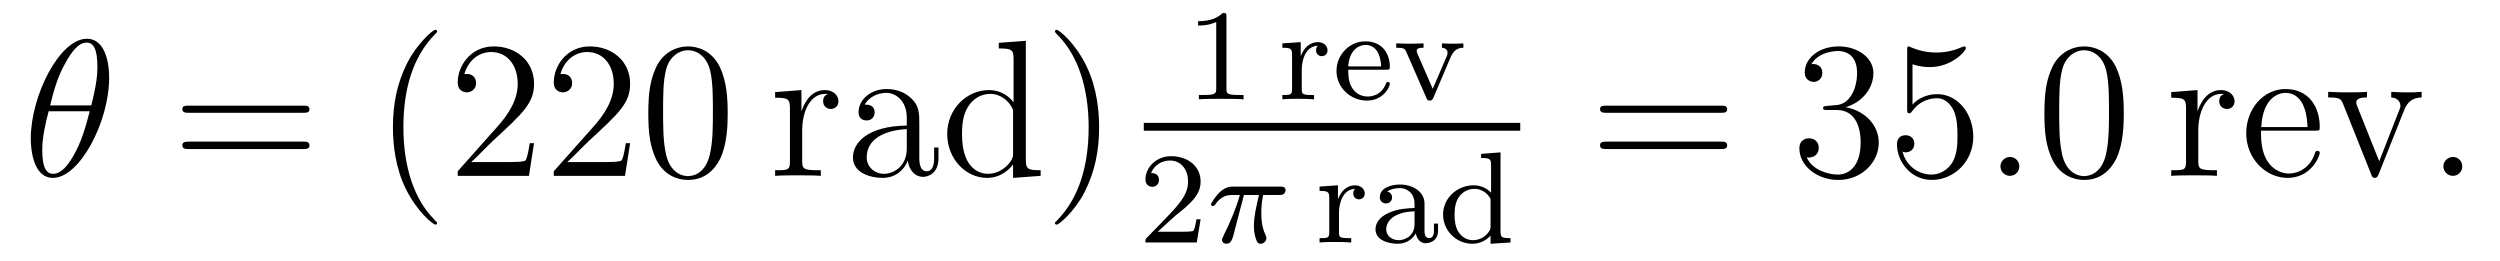
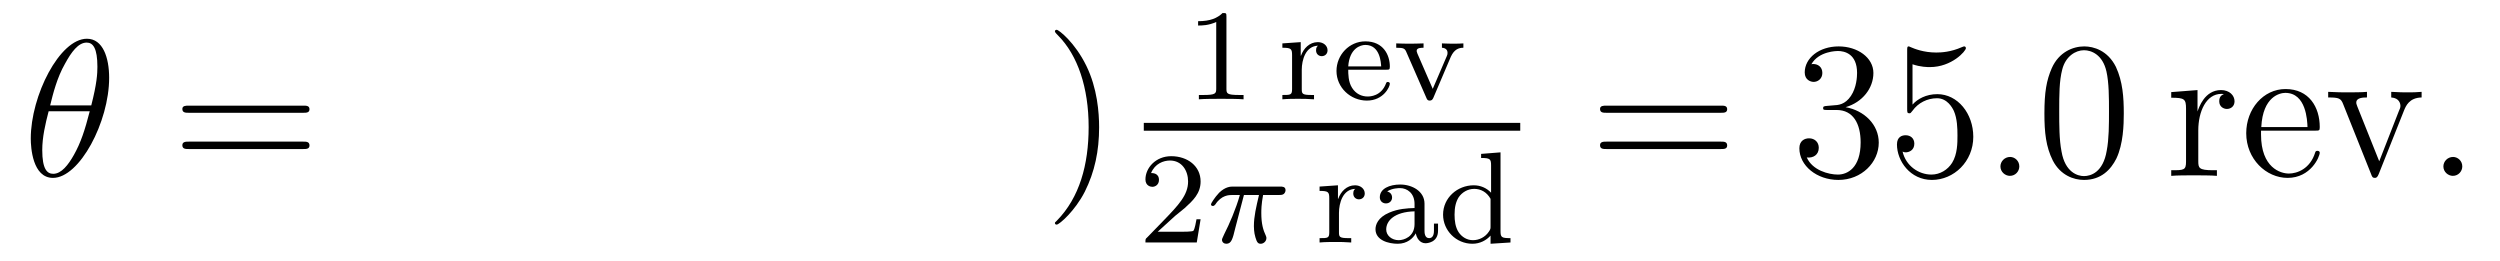
<svg xmlns="http://www.w3.org/2000/svg" height="16pt" version="1.1" viewBox="0 -16 153 16" width="153pt">
  <g id="page1">
    <g transform="matrix(1 0 0 1 -127 649)">
      <path d="M133.68 -660.238C133.68 -661.457 133.305 -662.629 132.32 -662.629C130.648 -662.629 128.883 -659.145 128.883 -656.52C128.883 -655.973 128.992 -654.113 130.242 -654.113C131.867 -654.113 133.68 -657.535 133.68 -660.238ZM130.07 -658.551C130.242 -659.254 130.492 -660.254 130.977 -661.098C131.367 -661.816 131.789 -662.394 132.305 -662.394C132.695 -662.394 132.961 -662.051 132.961 -660.91C132.961 -660.488 132.93 -659.895 132.586 -658.551H130.07ZM132.492 -658.191C132.195 -657.035 131.945 -656.27 131.523 -655.52C131.18 -654.91 130.758 -654.363 130.258 -654.363C129.883 -654.363 129.586 -654.645 129.586 -655.816C129.586 -656.598 129.773 -657.41 129.977 -658.191H132.492ZM133.797 -654.238" fill-rule="evenodd" />
      <path d="M145.566 -658.098C145.738 -658.098 145.941 -658.098 145.941 -658.316C145.941 -658.535 145.738 -658.535 145.566 -658.535H138.551C138.379 -658.535 138.16 -658.535 138.16 -658.332C138.16 -658.098 138.363 -658.098 138.551 -658.098H145.566ZM145.566 -655.879C145.738 -655.879 145.941 -655.879 145.941 -656.098C145.941 -656.332 145.738 -656.332 145.566 -656.332H138.551C138.379 -656.332 138.16 -656.332 138.16 -656.113C138.16 -655.879 138.363 -655.879 138.551 -655.879H145.566ZM146.637 -654.238" fill-rule="evenodd" />
-       <path d="M153.75 -651.348C153.75 -651.379 153.75 -651.395 153.547 -651.598C152.359 -652.801 151.688 -654.77 151.688 -657.207C151.688 -659.52 152.25 -661.504 153.625 -662.91C153.75 -663.02 153.75 -663.051 153.75 -663.082C153.75 -663.16 153.687 -663.176 153.641 -663.176C153.484 -663.176 152.516 -662.316 151.922 -661.145C151.313 -659.941 151.047 -658.676 151.047 -657.207C151.047 -656.145 151.203 -654.723 151.828 -653.457C152.531 -652.02 153.516 -651.254 153.641 -651.254C153.687 -651.254 153.75 -651.27 153.75 -651.348ZM159.684 -656.238H159.418C159.387 -656.035 159.293 -655.379 159.168 -655.191C159.09 -655.082 158.402 -655.082 158.043 -655.082H155.84C156.168 -655.363 156.887 -656.129 157.199 -656.41C159.012 -658.082 159.684 -658.691 159.684 -659.879C159.684 -661.254 158.59 -662.16 157.215 -662.16C155.824 -662.16 155.012 -660.988 155.012 -659.957C155.012 -659.348 155.543 -659.348 155.574 -659.348C155.824 -659.348 156.137 -659.535 156.137 -659.91C156.137 -660.254 155.918 -660.473 155.574 -660.473C155.465 -660.473 155.449 -660.473 155.418 -660.457C155.637 -661.269 156.277 -661.816 157.059 -661.816C158.074 -661.816 158.684 -660.973 158.684 -659.879C158.684 -658.863 158.106 -657.988 157.418 -657.223L155.012 -654.519V-654.238H159.371L159.684 -656.238ZM165.563 -656.238H165.297C165.266 -656.035 165.172 -655.379 165.047 -655.191C164.969 -655.082 164.281 -655.082 163.922 -655.082H161.719C162.047 -655.363 162.766 -656.129 163.078 -656.41C164.891 -658.082 165.563 -658.691 165.563 -659.879C165.563 -661.254 164.469 -662.16 163.094 -662.16C161.703 -662.16 160.891 -660.988 160.891 -659.957C160.891 -659.348 161.422 -659.348 161.453 -659.348C161.703 -659.348 162.016 -659.535 162.016 -659.91C162.016 -660.254 161.797 -660.473 161.453 -660.473C161.344 -660.473 161.328 -660.473 161.297 -660.457C161.516 -661.269 162.156 -661.816 162.938 -661.816C163.953 -661.816 164.562 -660.973 164.562 -659.879C164.562 -658.863 163.984 -657.988 163.297 -657.223L160.891 -654.519V-654.238H165.25L165.563 -656.238ZM171.535 -658.051C171.535 -659.035 171.473 -660.004 171.051 -660.91C170.551 -661.91 169.691 -662.16 169.113 -662.16C168.426 -662.16 167.566 -661.816 167.129 -660.832C166.801 -660.082 166.676 -659.348 166.676 -658.051C166.676 -656.895 166.77 -656.019 167.191 -655.176C167.66 -654.27 168.473 -653.988 169.098 -653.988C170.145 -653.988 170.738 -654.613 171.082 -655.301C171.504 -656.191 171.535 -657.363 171.535 -658.051ZM169.098 -654.223C168.723 -654.223 167.941 -654.441 167.723 -655.738C167.582 -656.457 167.582 -657.363 167.582 -658.191C167.582 -659.176 167.582 -660.051 167.769 -660.754C167.973 -661.551 168.582 -661.926 169.098 -661.926C169.551 -661.926 170.238 -661.66 170.473 -660.629C170.629 -659.941 170.629 -659.004 170.629 -658.191C170.629 -657.395 170.629 -656.488 170.488 -655.77C170.27 -654.457 169.52 -654.223 169.098 -654.223ZM172.07 -654.238" fill-rule="evenodd" />
-       <path d="M176.094 -657.02C176.094 -658.176 176.578 -659.254 177.5 -659.254C177.594 -659.254 177.609 -659.254 177.656 -659.238C177.563 -659.191 177.375 -659.129 177.375 -658.801C177.375 -658.457 177.656 -658.332 177.844 -658.332C178.078 -658.332 178.313 -658.488 178.313 -658.801C178.313 -659.16 178 -659.488 177.484 -659.488C176.469 -659.488 176.125 -658.395 176.047 -658.176V-659.488L174.438 -659.363V-659.019C175.25 -659.019 175.344 -658.941 175.344 -658.348V-655.113C175.344 -654.582 175.219 -654.582 174.438 -654.582V-654.238C174.781 -654.27 175.437 -654.27 175.797 -654.27C176.109 -654.27 176.953 -654.27 177.234 -654.238V-654.582H177C176.125 -654.582 176.094 -654.723 176.094 -655.145V-657.02ZM183.262 -657.426C183.262 -658.066 183.262 -658.535 182.746 -659.004C182.324 -659.394 181.793 -659.551 181.262 -659.551C180.293 -659.551 179.543 -658.91 179.543 -658.129C179.543 -657.785 179.762 -657.629 180.043 -657.629S180.527 -657.832 180.527 -658.113C180.527 -658.598 180.105 -658.598 179.918 -658.598C180.199 -659.098 180.762 -659.316 181.246 -659.316C181.793 -659.316 182.496 -658.863 182.496 -657.785V-657.316C180.105 -657.285 179.199 -656.27 179.199 -655.363C179.199 -654.41 180.293 -654.113 181.012 -654.113C181.809 -654.113 182.34 -654.598 182.559 -655.176C182.621 -654.613 182.98 -654.176 183.496 -654.176C183.746 -654.176 184.434 -654.348 184.434 -655.301V-655.973H184.168V-655.301C184.168 -654.613 183.887 -654.519 183.715 -654.519C183.262 -654.519 183.262 -655.16 183.262 -655.332V-657.426ZM182.496 -655.926C182.496 -654.754 181.621 -654.363 181.105 -654.363C180.527 -654.363 180.043 -654.785 180.043 -655.363C180.043 -656.926 182.059 -657.082 182.496 -657.098V-655.926ZM188.125 -662.379V-662.035C188.937 -662.035 189.031 -661.957 189.031 -661.363V-658.738C188.781 -659.082 188.266 -659.488 187.531 -659.488C186.156 -659.488 184.969 -658.332 184.969 -656.801C184.969 -655.285 186.094 -654.113 187.406 -654.113C188.313 -654.113 188.844 -654.723 189 -654.941V-654.113L190.688 -654.238V-654.582C189.875 -654.582 189.781 -654.66 189.781 -655.254V-662.504L188.125 -662.379ZM189 -655.629C189 -655.426 189 -655.379 188.844 -655.113C188.547 -654.707 188.063 -654.363 187.469 -654.363C187.156 -654.363 185.875 -654.473 185.875 -656.785C185.875 -657.645 186.016 -658.129 186.281 -658.52C186.516 -658.895 186.984 -659.254 187.594 -659.254C188.328 -659.254 188.75 -658.723 188.859 -658.535C189 -658.332 189 -658.301 189 -658.082V-655.629ZM191.023 -654.238" fill-rule="evenodd" />
      <path d="M194.266 -657.207C194.266 -658.113 194.156 -659.598 193.484 -660.973C192.781 -662.41 191.797 -663.176 191.672 -663.176C191.625 -663.176 191.562 -663.16 191.562 -663.082C191.562 -663.051 191.562 -663.02 191.766 -662.816C192.953 -661.613 193.625 -659.645 193.625 -657.223C193.625 -654.91 193.062 -652.91 191.688 -651.504C191.562 -651.395 191.562 -651.379 191.562 -651.348C191.562 -651.27 191.625 -651.254 191.672 -651.254C191.828 -651.254 192.797 -652.098 193.391 -653.27C194 -654.488 194.266 -655.77 194.266 -657.207ZM195.464 -654.238" fill-rule="evenodd" />
      <path d="M202.058 -663.984C202.058 -664.203 202.043 -664.203 201.824 -664.203C201.496 -663.891 201.074 -663.703 200.324 -663.703V-663.438C200.543 -663.438 200.965 -663.438 201.433 -663.656V-659.578C201.433 -659.281 201.402 -659.187 200.652 -659.187H200.371V-658.922C200.699 -658.953 201.371 -658.953 201.731 -658.953C202.09 -658.953 202.777 -658.953 203.106 -658.922V-659.187H202.84C202.074 -659.187 202.058 -659.281 202.058 -659.578V-663.984ZM203.758 -658.922" fill-rule="evenodd" />
      <path d="M206.668 -660.734C206.668 -661.328 206.903 -662.187 207.668 -662.203C207.622 -662.172 207.542 -662.109 207.542 -661.922C207.542 -661.672 207.731 -661.563 207.887 -661.563C208.09 -661.563 208.246 -661.703 208.246 -661.922C208.246 -662.203 207.996 -662.422 207.653 -662.422C207.137 -662.422 206.777 -662.031 206.621 -661.594H206.605V-662.422L205.481 -662.344V-662.078C206.011 -662.078 206.075 -662.016 206.075 -661.625V-659.547C206.075 -659.187 205.98 -659.187 205.481 -659.187V-658.922C205.793 -658.953 206.231 -658.953 206.418 -658.953C206.887 -658.953 206.903 -658.953 207.418 -658.922V-659.187H207.262C206.683 -659.187 206.668 -659.266 206.668 -659.562V-660.734ZM211.84 -660.734C212.011 -660.734 212.059 -660.734 212.059 -660.922C212.059 -661.625 211.668 -662.469 210.559 -662.469C209.574 -662.469 208.793 -661.641 208.793 -660.656C208.793 -659.641 209.652 -658.844 210.653 -658.844C211.668 -658.844 212.059 -659.688 212.059 -659.875C212.059 -659.906 212.042 -659.984 211.933 -659.984C211.855 -659.984 211.84 -659.937 211.824 -659.891C211.528 -659.109 210.84 -659.094 210.7 -659.094C210.34 -659.094 209.981 -659.25 209.746 -659.625C209.512 -659.984 209.512 -660.5 209.512 -660.734H211.84ZM209.512 -660.937C209.59 -662.047 210.262 -662.25 210.559 -662.25C211.481 -662.25 211.512 -661.125 211.528 -660.937H209.512ZM215.792 -661.531C215.996 -661.969 216.262 -662.078 216.559 -662.078V-662.344C216.277 -662.328 216.262 -662.328 215.934 -662.328C215.856 -662.328 215.48 -662.328 215.246 -662.344V-662.078C215.527 -662.062 215.59 -661.891 215.59 -661.766C215.59 -661.672 215.574 -661.641 215.543 -661.563L214.684 -659.562L213.746 -661.719C213.7 -661.828 213.7 -661.875 213.7 -661.891C213.7 -662.078 213.98 -662.078 214.121 -662.078V-662.344C213.778 -662.328 213.402 -662.328 213.262 -662.328C213.09 -662.328 212.699 -662.328 212.449 -662.344V-662.078C212.934 -662.078 212.981 -662.031 213.09 -661.766L214.292 -659.016C214.34 -658.891 214.387 -658.844 214.496 -658.844C214.621 -658.844 214.668 -658.906 214.715 -659L215.792 -661.531ZM216.715 -658.922" fill-rule="evenodd" />
      <path d="M197 -657H220.039V-657.48H197" />
      <path d="M198.914 -651.785C199.055 -651.894 199.382 -652.16 199.508 -652.269C200.008 -652.723 200.477 -653.16 200.477 -653.895C200.477 -654.832 199.68 -655.441 198.679 -655.441C197.726 -655.441 197.101 -654.723 197.101 -654.02C197.101 -653.629 197.414 -653.566 197.524 -653.566C197.695 -653.566 197.929 -653.691 197.929 -653.988C197.929 -654.41 197.539 -654.41 197.446 -654.41C197.68 -654.988 198.211 -655.176 198.601 -655.176C199.336 -655.176 199.711 -654.551 199.711 -653.895C199.711 -653.066 199.133 -652.457 198.196 -651.488L197.195 -650.457C197.101 -650.379 197.101 -650.363 197.101 -650.16H200.242L200.477 -651.582H200.226C200.195 -651.426 200.132 -651.02 200.039 -650.879C199.992 -650.816 199.382 -650.816 199.258 -650.816H197.851L198.914 -651.785ZM200.879 -650.16" fill-rule="evenodd" />
      <path d="M203.129 -653.066H204.05C203.879 -652.332 203.738 -651.754 203.738 -651.16C203.738 -651.113 203.738 -650.769 203.832 -650.473C203.926 -650.145 204.004 -650.082 204.16 -650.082C204.332 -650.082 204.504 -650.238 204.504 -650.426C204.504 -650.473 204.504 -650.488 204.473 -650.566C204.301 -650.926 204.192 -651.316 204.192 -651.957C204.192 -652.145 204.192 -652.488 204.301 -653.066H205.27C205.394 -653.066 205.472 -653.066 205.566 -653.129C205.66 -653.207 205.675 -653.316 205.675 -653.363C205.675 -653.582 205.472 -653.582 205.348 -653.582H202.472C202.316 -653.582 202.004 -653.582 201.613 -653.207C201.332 -652.91 201.113 -652.551 201.113 -652.504C201.113 -652.426 201.16 -652.395 201.223 -652.395C201.301 -652.395 201.317 -652.426 201.379 -652.488C201.754 -653.066 202.223 -653.066 202.41 -653.066H202.879C202.644 -652.223 202.223 -651.254 201.925 -650.676C201.878 -650.551 201.785 -650.394 201.785 -650.332C201.785 -650.16 201.925 -650.082 202.051 -650.082C202.363 -650.082 202.441 -650.379 202.597 -651.035L203.129 -653.066ZM205.796 -650.16" fill-rule="evenodd" />
      <path d="M208.945 -651.973C208.945 -652.566 209.179 -653.426 209.945 -653.441C209.898 -653.41 209.82 -653.348 209.82 -653.16C209.82 -652.91 210.008 -652.801 210.164 -652.801C210.367 -652.801 210.523 -652.941 210.523 -653.16C210.523 -653.441 210.274 -653.66 209.929 -653.66C209.414 -653.66 209.054 -653.27 208.898 -652.832H208.883V-653.66L207.758 -653.582V-653.316C208.289 -653.316 208.351 -653.254 208.351 -652.863V-650.785C208.351 -650.426 208.258 -650.426 207.758 -650.426V-650.16C208.07 -650.191 208.508 -650.191 208.696 -650.191C209.164 -650.191 209.179 -650.191 209.695 -650.16V-650.426H209.539C208.961 -650.426 208.945 -650.504 208.945 -650.801V-651.973ZM214.18 -652.535C214.18 -653.301 213.414 -653.707 212.695 -653.707C212.039 -653.707 211.445 -653.457 211.445 -652.926C211.445 -652.691 211.618 -652.551 211.82 -652.551C212.039 -652.551 212.195 -652.707 212.195 -652.91S212.07 -653.238 211.898 -653.285C212.195 -653.488 212.617 -653.488 212.68 -653.488C213.118 -653.488 213.57 -653.176 213.57 -652.52V-652.269C213.102 -652.254 212.57 -652.223 212.023 -651.988C211.32 -651.691 211.18 -651.238 211.18 -650.973C211.18 -650.285 211.992 -650.082 212.539 -650.082C213.118 -650.082 213.476 -650.41 213.648 -650.723C213.695 -650.426 213.899 -650.113 214.242 -650.113C214.32 -650.113 215.008 -650.145 215.008 -650.879V-651.316H214.758V-650.879C214.758 -650.551 214.633 -650.426 214.46 -650.426C214.18 -650.426 214.18 -650.785 214.18 -650.879V-652.535ZM213.57 -651.285C213.57 -650.504 212.914 -650.301 212.602 -650.301C212.179 -650.301 211.836 -650.582 211.836 -650.957C211.836 -651.488 212.336 -652.035 213.57 -652.066V-651.285ZM217.644 -655.582V-655.332C218.191 -655.332 218.254 -655.269 218.254 -654.879V-653.207C217.973 -653.504 217.597 -653.66 217.192 -653.66C216.192 -653.66 215.316 -652.895 215.316 -651.863C215.316 -650.895 216.113 -650.082 217.114 -650.082C217.582 -650.082 217.973 -650.301 218.222 -650.582V-650.082L219.442 -650.16V-650.426C218.894 -650.426 218.832 -650.473 218.832 -650.863V-655.676L217.644 -655.582ZM218.222 -651.144C218.222 -651.004 218.222 -650.973 218.113 -650.816C217.895 -650.488 217.519 -650.301 217.145 -650.301C216.785 -650.301 216.473 -650.488 216.27 -650.785C216.066 -651.098 216.019 -651.488 216.019 -651.863C216.019 -652.316 216.097 -652.644 216.27 -652.926C216.473 -653.223 216.816 -653.441 217.223 -653.441C217.613 -653.441 217.988 -653.254 218.222 -652.832V-651.144ZM219.715 -650.16" fill-rule="evenodd" />
      <path d="M232.328 -658.098C232.5 -658.098 232.703 -658.098 232.703 -658.316C232.703 -658.535 232.5 -658.535 232.328 -658.535H225.312C225.14 -658.535 224.922 -658.535 224.922 -658.332C224.922 -658.098 225.125 -658.098 225.312 -658.098H232.328ZM232.328 -655.879C232.5 -655.879 232.703 -655.879 232.703 -656.098C232.703 -656.332 232.5 -656.332 232.328 -656.332H225.312C225.14 -656.332 224.922 -656.332 224.922 -656.113C224.922 -655.879 225.125 -655.879 225.312 -655.879H232.328ZM233.399 -654.238" fill-rule="evenodd" />
      <path d="M238.824 -658.52C238.621 -658.504 238.574 -658.488 238.574 -658.379C238.574 -658.269 238.637 -658.269 238.855 -658.269H239.402C240.418 -658.269 240.871 -657.426 240.871 -656.285C240.871 -654.723 240.059 -654.316 239.48 -654.316C238.902 -654.316 237.918 -654.582 237.575 -655.363C237.965 -655.316 238.309 -655.52 238.309 -655.957C238.309 -656.301 238.058 -656.535 237.715 -656.535C237.433 -656.535 237.121 -656.379 237.121 -655.926C237.121 -654.863 238.183 -653.988 239.512 -653.988C240.934 -653.988 241.98 -655.066 241.98 -656.27C241.98 -657.379 241.09 -658.238 239.95 -658.441C240.98 -658.738 241.652 -659.598 241.652 -660.535C241.652 -661.473 240.684 -662.16 239.527 -662.16C238.325 -662.16 237.449 -661.441 237.449 -660.566C237.449 -660.098 237.824 -659.988 237.996 -659.988C238.246 -659.988 238.528 -660.176 238.528 -660.535C238.528 -660.91 238.246 -661.082 237.98 -661.082C237.918 -661.082 237.887 -661.082 237.856 -661.066C238.309 -661.879 239.434 -661.879 239.48 -661.879C239.887 -661.879 240.653 -661.707 240.653 -660.535C240.653 -660.301 240.622 -659.645 240.277 -659.129C239.918 -658.598 239.512 -658.566 239.184 -658.551L238.824 -658.52ZM244.046 -661.066C244.547 -660.894 244.969 -660.894 245.11 -660.894C246.454 -660.894 247.313 -661.879 247.313 -662.051C247.313 -662.098 247.282 -662.16 247.219 -662.16C247.188 -662.16 247.172 -662.16 247.062 -662.113C246.391 -661.816 245.813 -661.785 245.5 -661.785C244.718 -661.785 244.157 -662.019 243.937 -662.113C243.844 -662.16 243.828 -662.16 243.812 -662.16C243.719 -662.16 243.719 -662.082 243.719 -661.895V-658.348C243.719 -658.129 243.719 -658.066 243.859 -658.066C243.922 -658.066 243.937 -658.082 244.046 -658.223C244.391 -658.707 244.954 -658.988 245.546 -658.988C246.172 -658.988 246.485 -658.41 246.578 -658.207C246.781 -657.738 246.797 -657.16 246.797 -656.707S246.797 -655.566 246.469 -655.035C246.203 -654.613 245.735 -654.316 245.203 -654.316C244.422 -654.316 243.641 -654.848 243.438 -655.723C243.5 -655.691 243.563 -655.676 243.625 -655.676C243.828 -655.676 244.157 -655.801 244.157 -656.207C244.157 -656.535 243.922 -656.723 243.625 -656.723C243.407 -656.723 243.094 -656.629 243.094 -656.16C243.094 -655.145 243.906 -653.988 245.234 -653.988C246.578 -653.988 247.765 -655.113 247.765 -656.629C247.765 -658.051 246.812 -659.238 245.562 -659.238C244.876 -659.238 244.344 -658.941 244.046 -658.598V-661.066ZM248.394 -654.238" fill-rule="evenodd" />
      <path d="M250.582 -654.816C250.582 -655.16 250.301 -655.395 250.02 -655.395C249.676 -655.395 249.426 -655.113 249.426 -654.816C249.426 -654.473 249.722 -654.238 250.004 -654.238C250.348 -654.238 250.582 -654.519 250.582 -654.816ZM251.633 -654.238" fill-rule="evenodd" />
      <path d="M256.976 -658.051C256.976 -659.035 256.914 -660.004 256.492 -660.91C255.992 -661.91 255.133 -662.16 254.555 -662.16C253.867 -662.16 253.008 -661.816 252.57 -660.832C252.242 -660.082 252.118 -659.348 252.118 -658.051C252.118 -656.895 252.211 -656.019 252.632 -655.176C253.102 -654.27 253.914 -653.988 254.539 -653.988C255.586 -653.988 256.18 -654.613 256.524 -655.301C256.945 -656.191 256.976 -657.363 256.976 -658.051ZM254.539 -654.223C254.164 -654.223 253.382 -654.441 253.164 -655.738C253.024 -656.457 253.024 -657.363 253.024 -658.191C253.024 -659.176 253.024 -660.051 253.211 -660.754C253.414 -661.551 254.023 -661.926 254.539 -661.926C254.992 -661.926 255.679 -661.66 255.914 -660.629C256.07 -659.941 256.07 -659.004 256.07 -658.191C256.07 -657.395 256.07 -656.488 255.93 -655.77C255.71 -654.457 254.96 -654.223 254.539 -654.223ZM257.512 -654.238" fill-rule="evenodd" />
      <path d="M261.535 -657.02C261.535 -658.176 262.02 -659.254 262.942 -659.254C263.035 -659.254 263.051 -659.254 263.098 -659.238C263.004 -659.191 262.817 -659.129 262.817 -658.801C262.817 -658.457 263.098 -658.332 263.285 -658.332C263.52 -658.332 263.754 -658.488 263.754 -658.801C263.754 -659.16 263.442 -659.488 262.926 -659.488C261.91 -659.488 261.566 -658.395 261.488 -658.176V-659.488L259.879 -659.363V-659.019C260.692 -659.019 260.785 -658.941 260.785 -658.348V-655.113C260.785 -654.582 260.66 -654.582 259.879 -654.582V-654.238C260.222 -654.27 260.879 -654.27 261.239 -654.27C261.551 -654.27 262.394 -654.27 262.675 -654.238V-654.582H262.441C261.566 -654.582 261.535 -654.723 261.535 -655.145V-657.02ZM268.672 -657.004C268.938 -657.004 268.969 -657.004 268.969 -657.223C268.969 -658.441 268.313 -659.551 266.875 -659.551C265.516 -659.551 264.469 -658.332 264.469 -656.848C264.469 -655.269 265.687 -654.113 267 -654.113C268.422 -654.113 268.969 -655.41 268.969 -655.66C268.969 -655.723 268.907 -655.77 268.828 -655.77C268.734 -655.77 268.703 -655.723 268.687 -655.66C268.375 -654.66 267.578 -654.379 267.078 -654.379S265.375 -654.723 265.375 -656.769V-657.004H268.672ZM265.391 -657.223C265.484 -659.098 266.531 -659.316 266.86 -659.316C268.141 -659.316 268.204 -657.629 268.219 -657.223H265.391ZM274.126 -658.238C274.235 -658.504 274.438 -659.019 275.203 -659.035V-659.379C274.859 -659.348 274.687 -659.348 274.313 -659.348C274.062 -659.348 273.89 -659.348 273.343 -659.379V-659.035C273.844 -659.004 273.906 -658.644 273.906 -658.52C273.906 -658.41 273.875 -658.348 273.812 -658.207L272.609 -655.129L271.266 -658.488C271.204 -658.66 271.204 -658.66 271.204 -658.723C271.204 -659.035 271.656 -659.035 271.859 -659.035V-659.379C271.562 -659.348 270.953 -659.348 270.625 -659.348C270.234 -659.348 270.203 -659.348 269.484 -659.379V-659.035C270.14 -659.035 270.265 -658.988 270.407 -658.613L272.11 -654.348C272.172 -654.176 272.203 -654.113 272.344 -654.113C272.422 -654.113 272.5 -654.144 272.578 -654.348L274.126 -658.238ZM275.383 -654.238" fill-rule="evenodd" />
      <path d="M277.692 -654.816C277.692 -655.16 277.41 -655.395 277.129 -655.395C276.785 -655.395 276.535 -655.113 276.535 -654.816C276.535 -654.473 276.832 -654.238 277.114 -654.238C277.457 -654.238 277.692 -654.519 277.692 -654.816ZM278.742 -654.238" fill-rule="evenodd" />
    </g>
  </g>
</svg>